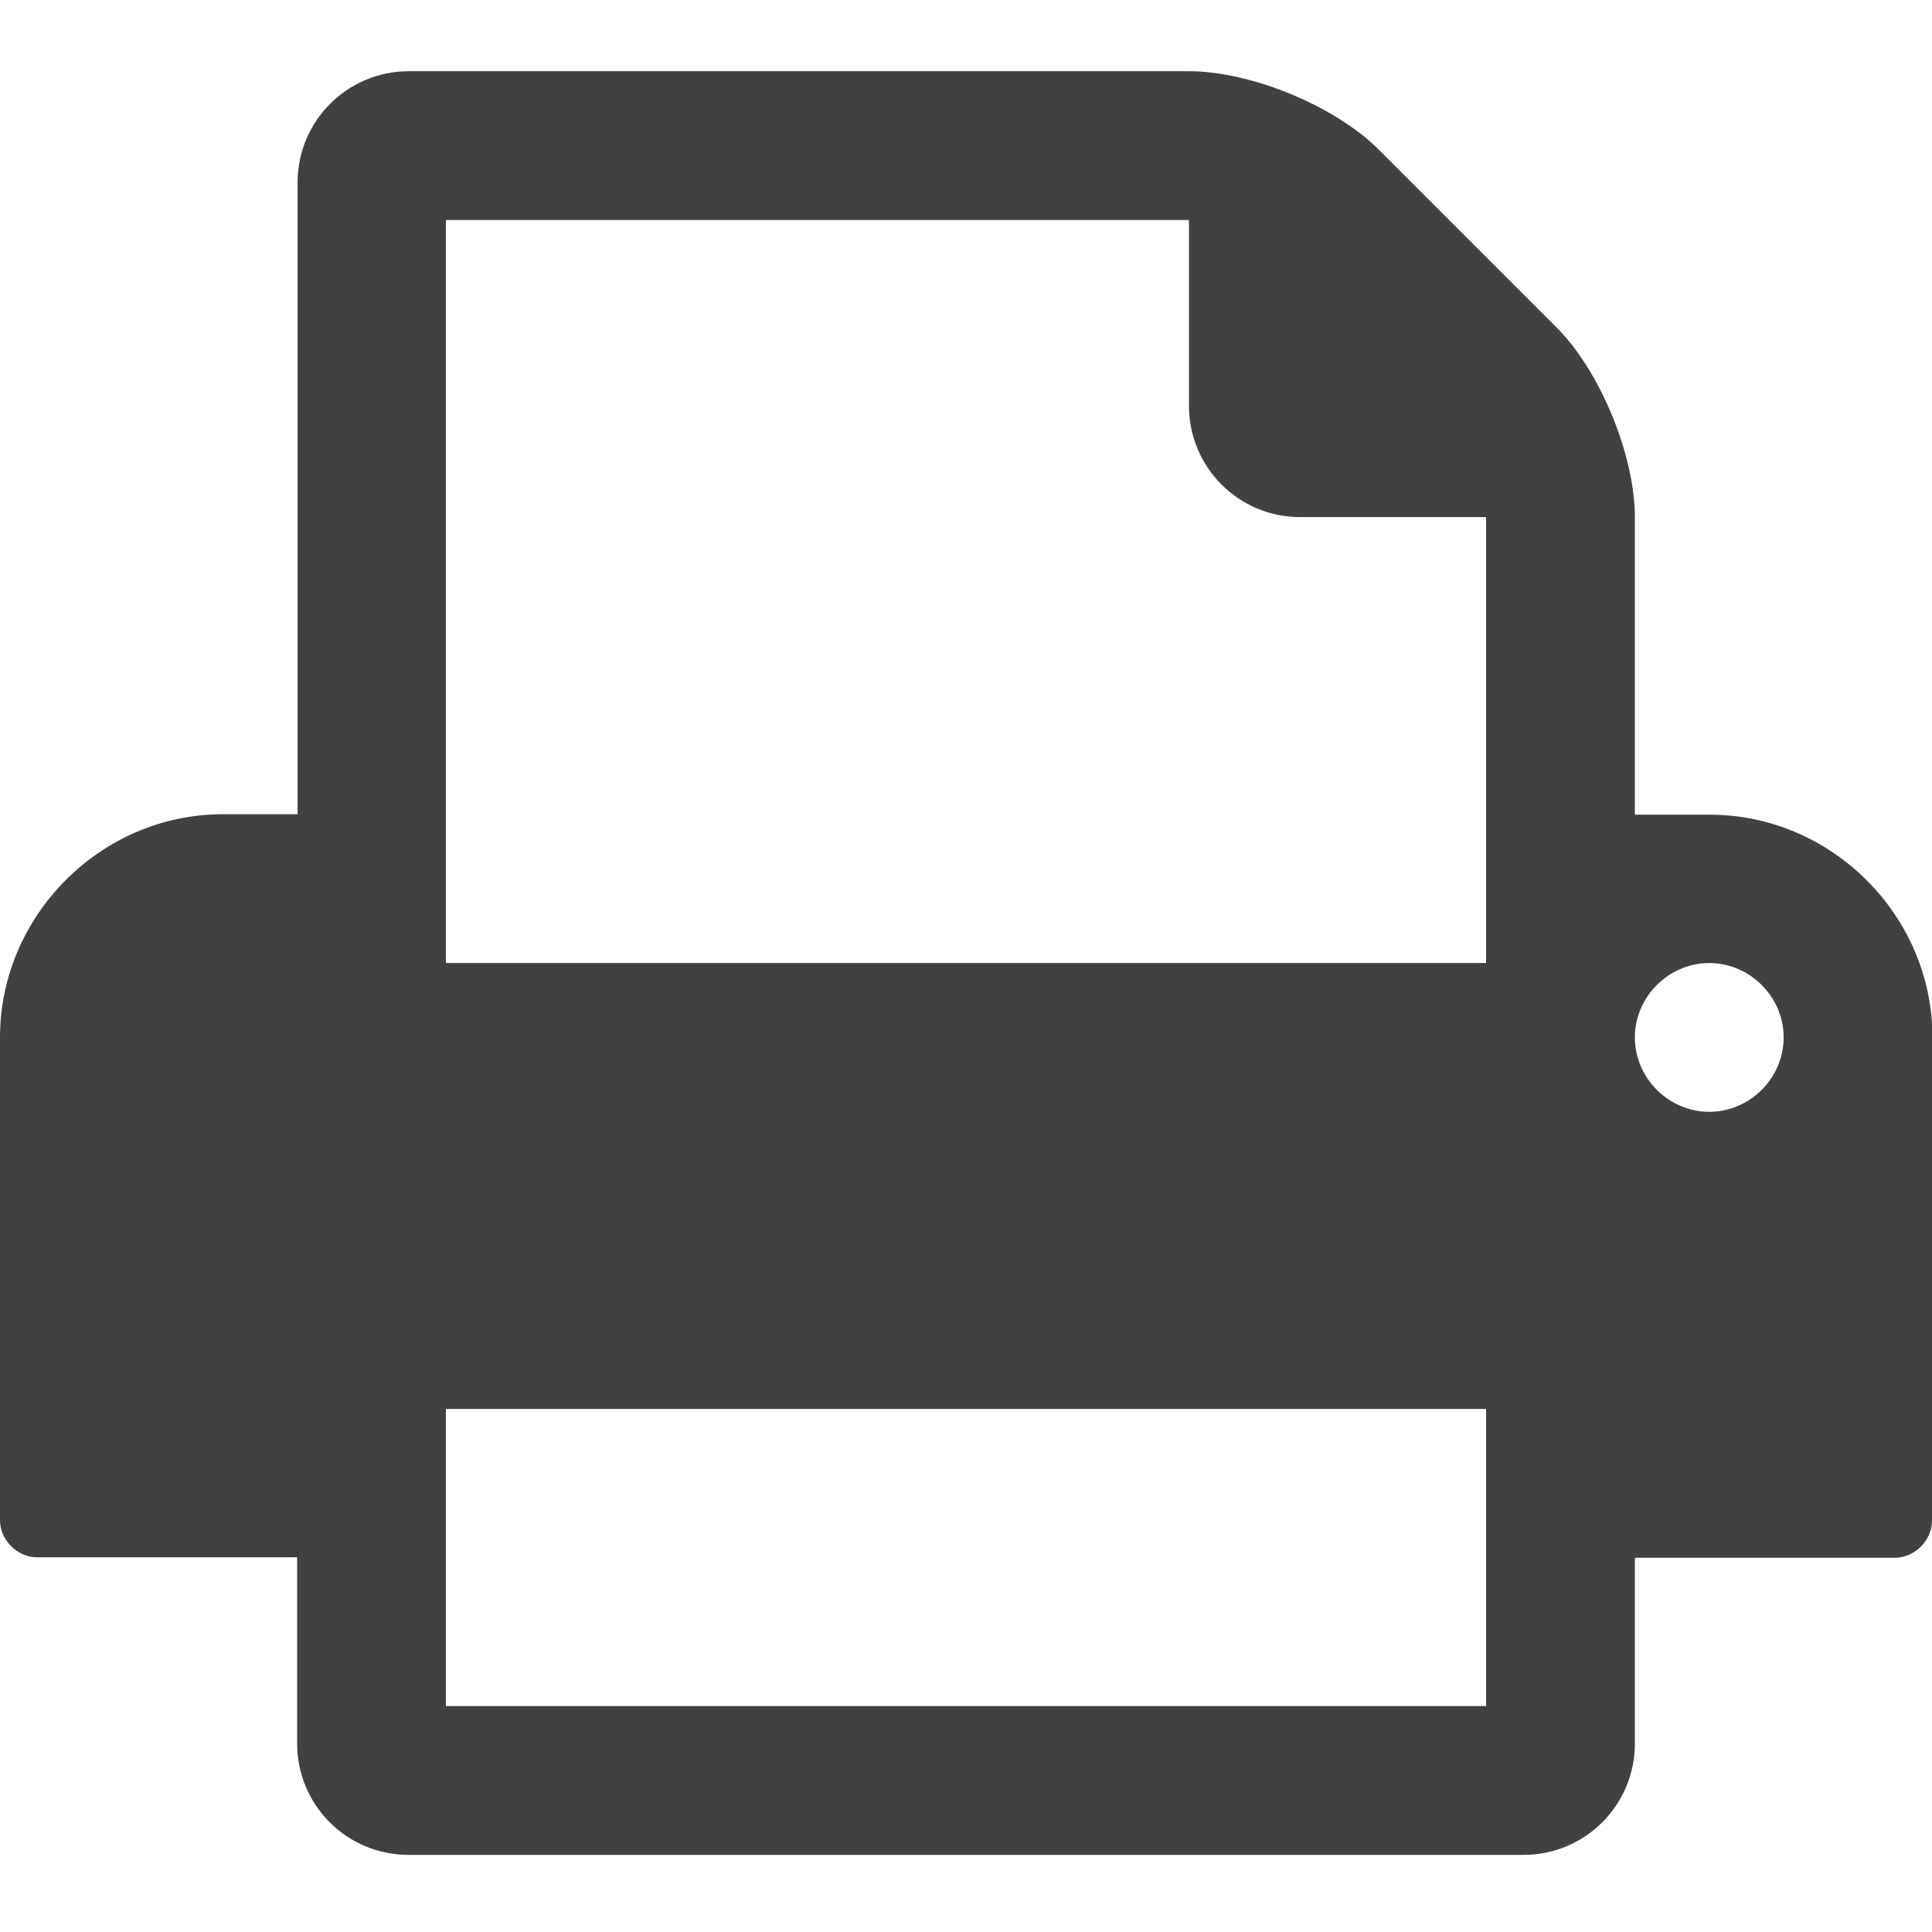
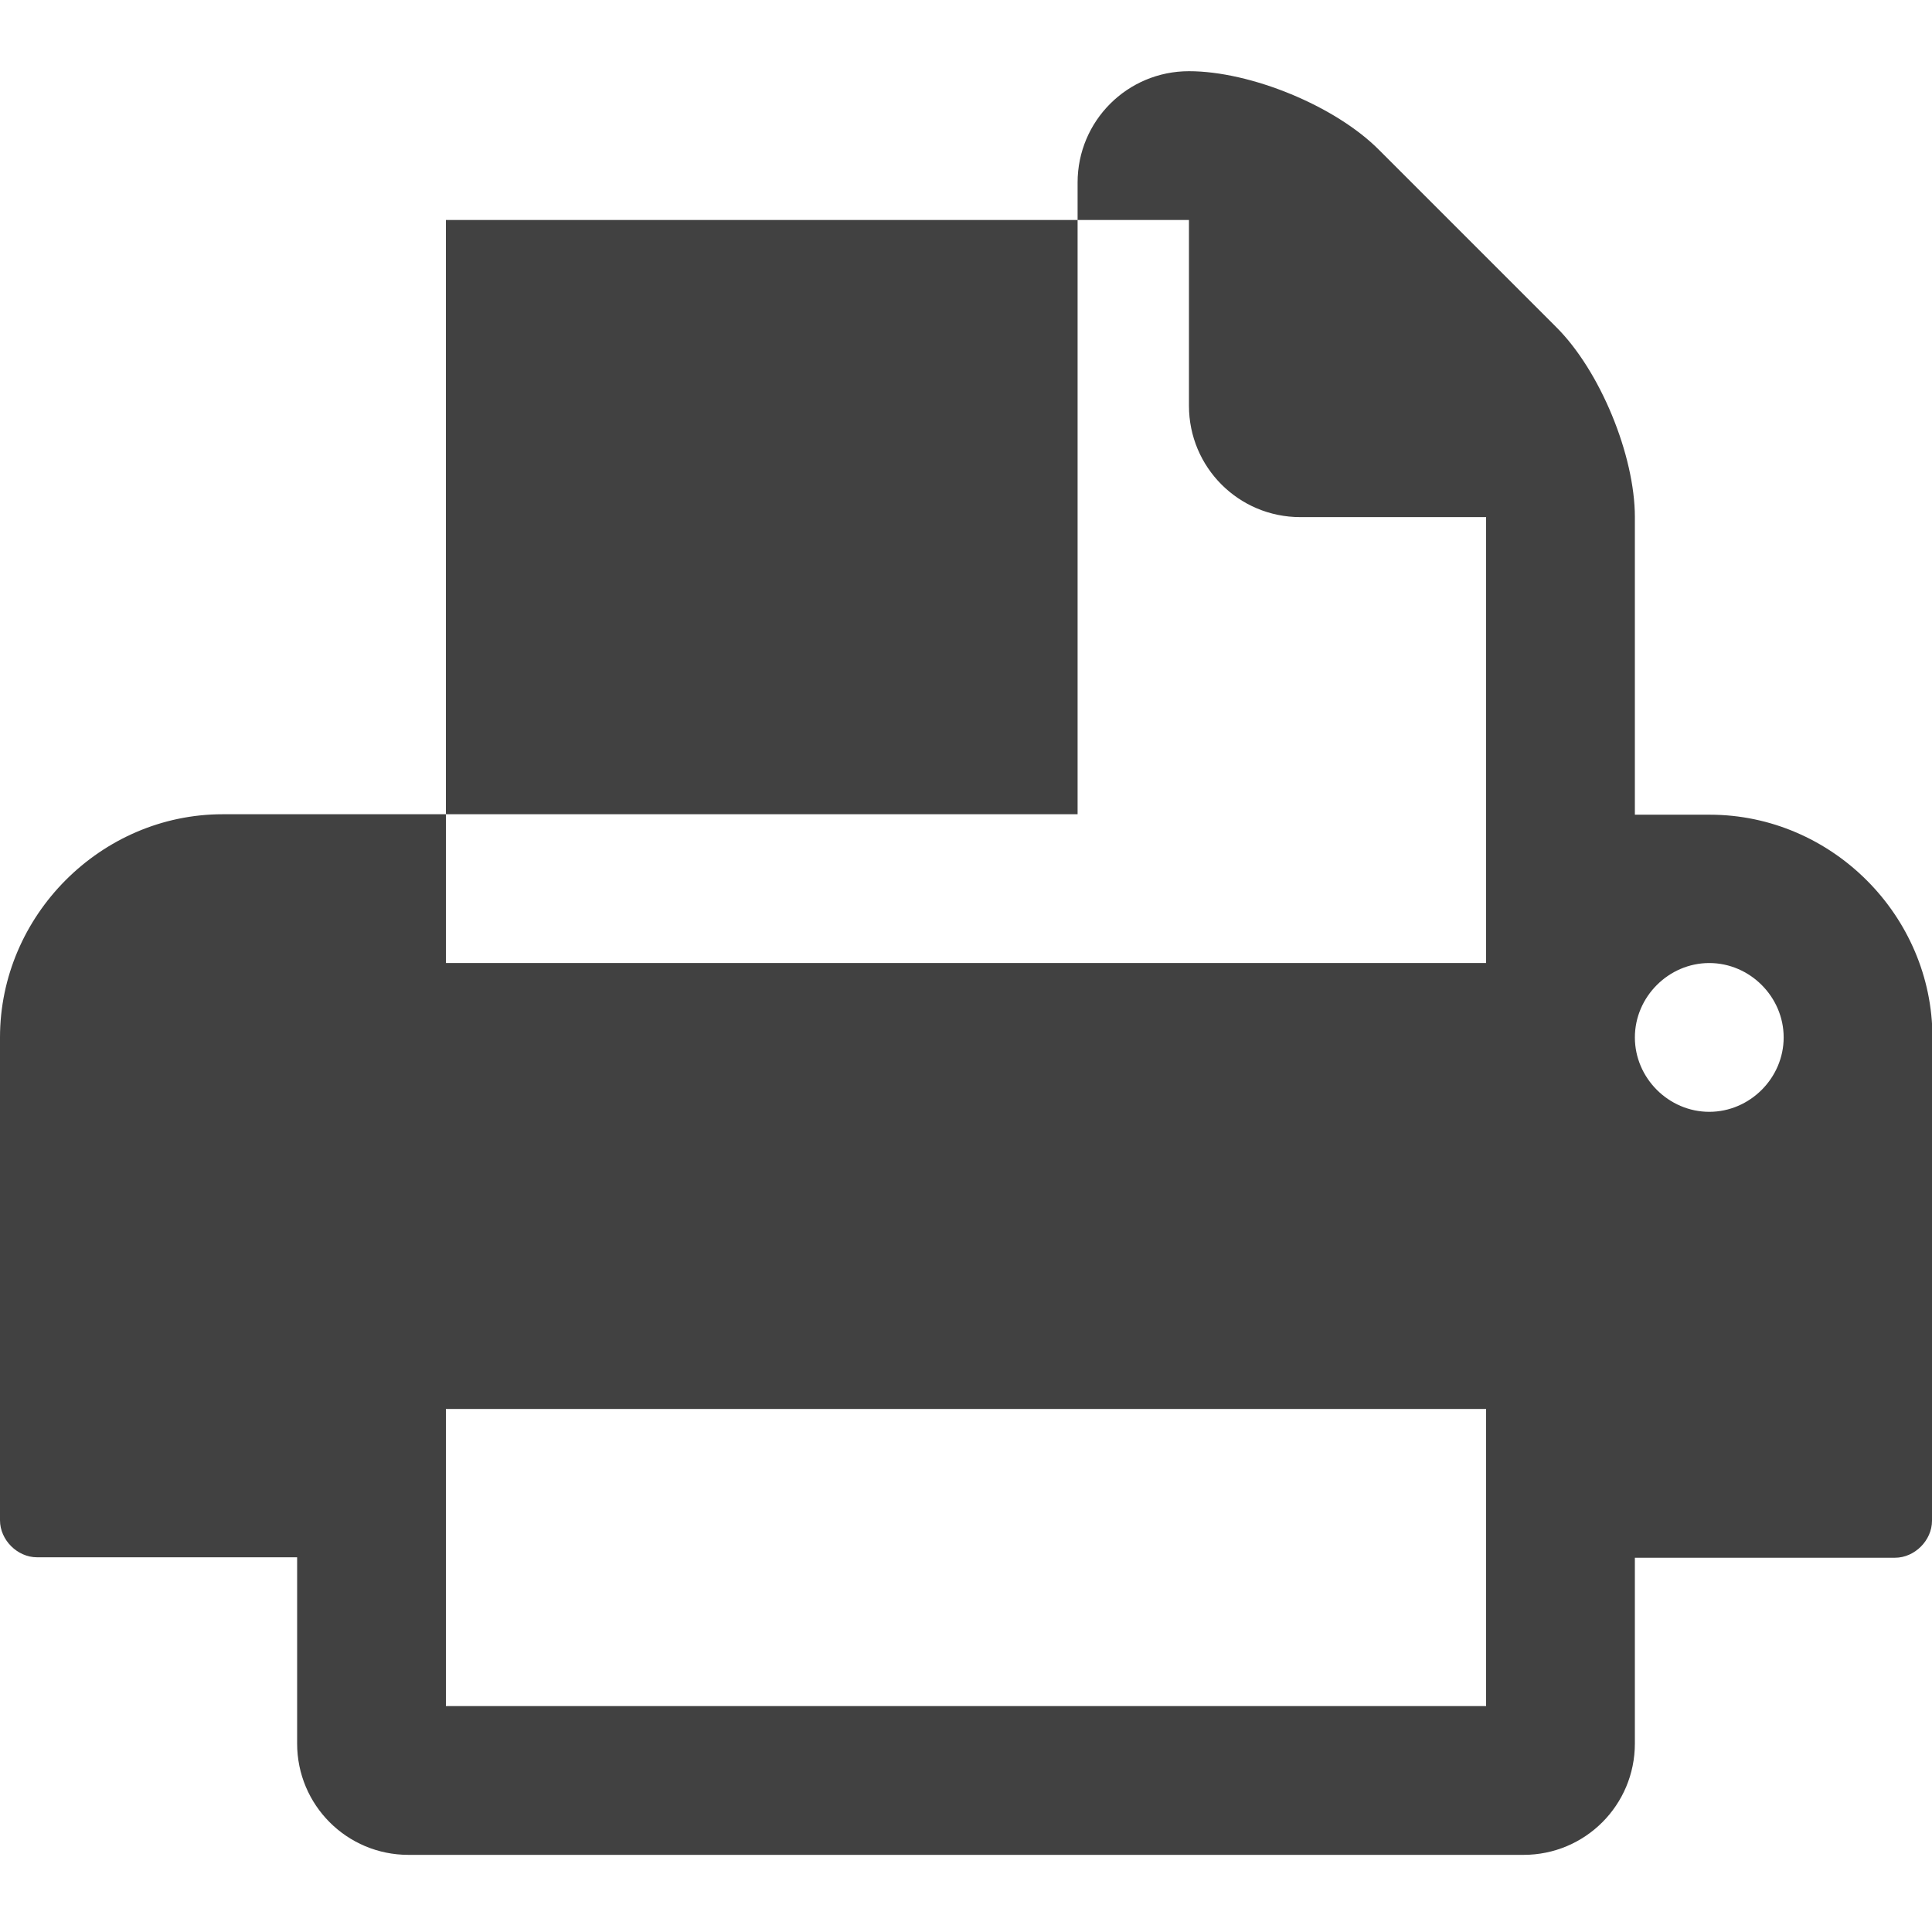
<svg xmlns="http://www.w3.org/2000/svg" width="16" height="16" viewBox="0 0 4.233 4.233" version="1.1" id="svg5">
  <defs id="defs2" />
  <g id="layer1">
    <g aria-label="" id="text1178" style="font-size:4.559px;line-height:1.25;fill:#414141;stroke-width:0.114">
-       <path d="M 0.977,3.738 V 3.087 H 3.256 v 0.651 z m 0,-1.628 V 0.482 H 2.605 V 0.889 c 0,0.135 0.109,0.244 0.244,0.244 H 3.256 V 2.11 Z M 3.908,2.273 c 0,0.089 -0.074,0.163 -0.163,0.163 -0.089,0 -0.163,-0.074 -0.163,-0.163 0,-0.089 0.074,-0.163 0.163,-0.163 0.089,0 0.163,0.074 0.163,0.163 z m 0.326,0 c 0,-0.267 -0.221,-0.488 -0.488,-0.488 H 3.582 V 1.133 c 0,-0.135 -0.076,-0.321 -0.173,-0.417 L 3.022,0.329 C 2.926,0.232 2.74,0.156 2.605,0.156 H 0.896 c -0.135,0 -0.244,0.109 -0.244,0.244 V 1.784 H 0.488 C 0.221,1.784 0,2.006 0,2.273 v 1.058 c 0,0.043 0.038,0.081 0.081,0.081 H 0.651 V 3.82 c 0,0.135 0.109,0.244 0.244,0.244 H 3.338 c 0.135,0 0.244,-0.109 0.244,-0.244 V 3.413 h 0.57 c 0.043,0 0.081,-0.038 0.081,-0.081 z" id="path3644" />
+       <path d="M 0.977,3.738 V 3.087 H 3.256 v 0.651 z m 0,-1.628 V 0.482 H 2.605 V 0.889 c 0,0.135 0.109,0.244 0.244,0.244 H 3.256 V 2.11 Z M 3.908,2.273 c 0,0.089 -0.074,0.163 -0.163,0.163 -0.089,0 -0.163,-0.074 -0.163,-0.163 0,-0.089 0.074,-0.163 0.163,-0.163 0.089,0 0.163,0.074 0.163,0.163 z m 0.326,0 c 0,-0.267 -0.221,-0.488 -0.488,-0.488 H 3.582 V 1.133 c 0,-0.135 -0.076,-0.321 -0.173,-0.417 L 3.022,0.329 C 2.926,0.232 2.74,0.156 2.605,0.156 c -0.135,0 -0.244,0.109 -0.244,0.244 V 1.784 H 0.488 C 0.221,1.784 0,2.006 0,2.273 v 1.058 c 0,0.043 0.038,0.081 0.081,0.081 H 0.651 V 3.82 c 0,0.135 0.109,0.244 0.244,0.244 H 3.338 c 0.135,0 0.244,-0.109 0.244,-0.244 V 3.413 h 0.57 c 0.043,0 0.081,-0.038 0.081,-0.081 z" id="path3644" />
    </g>
  </g>
</svg>